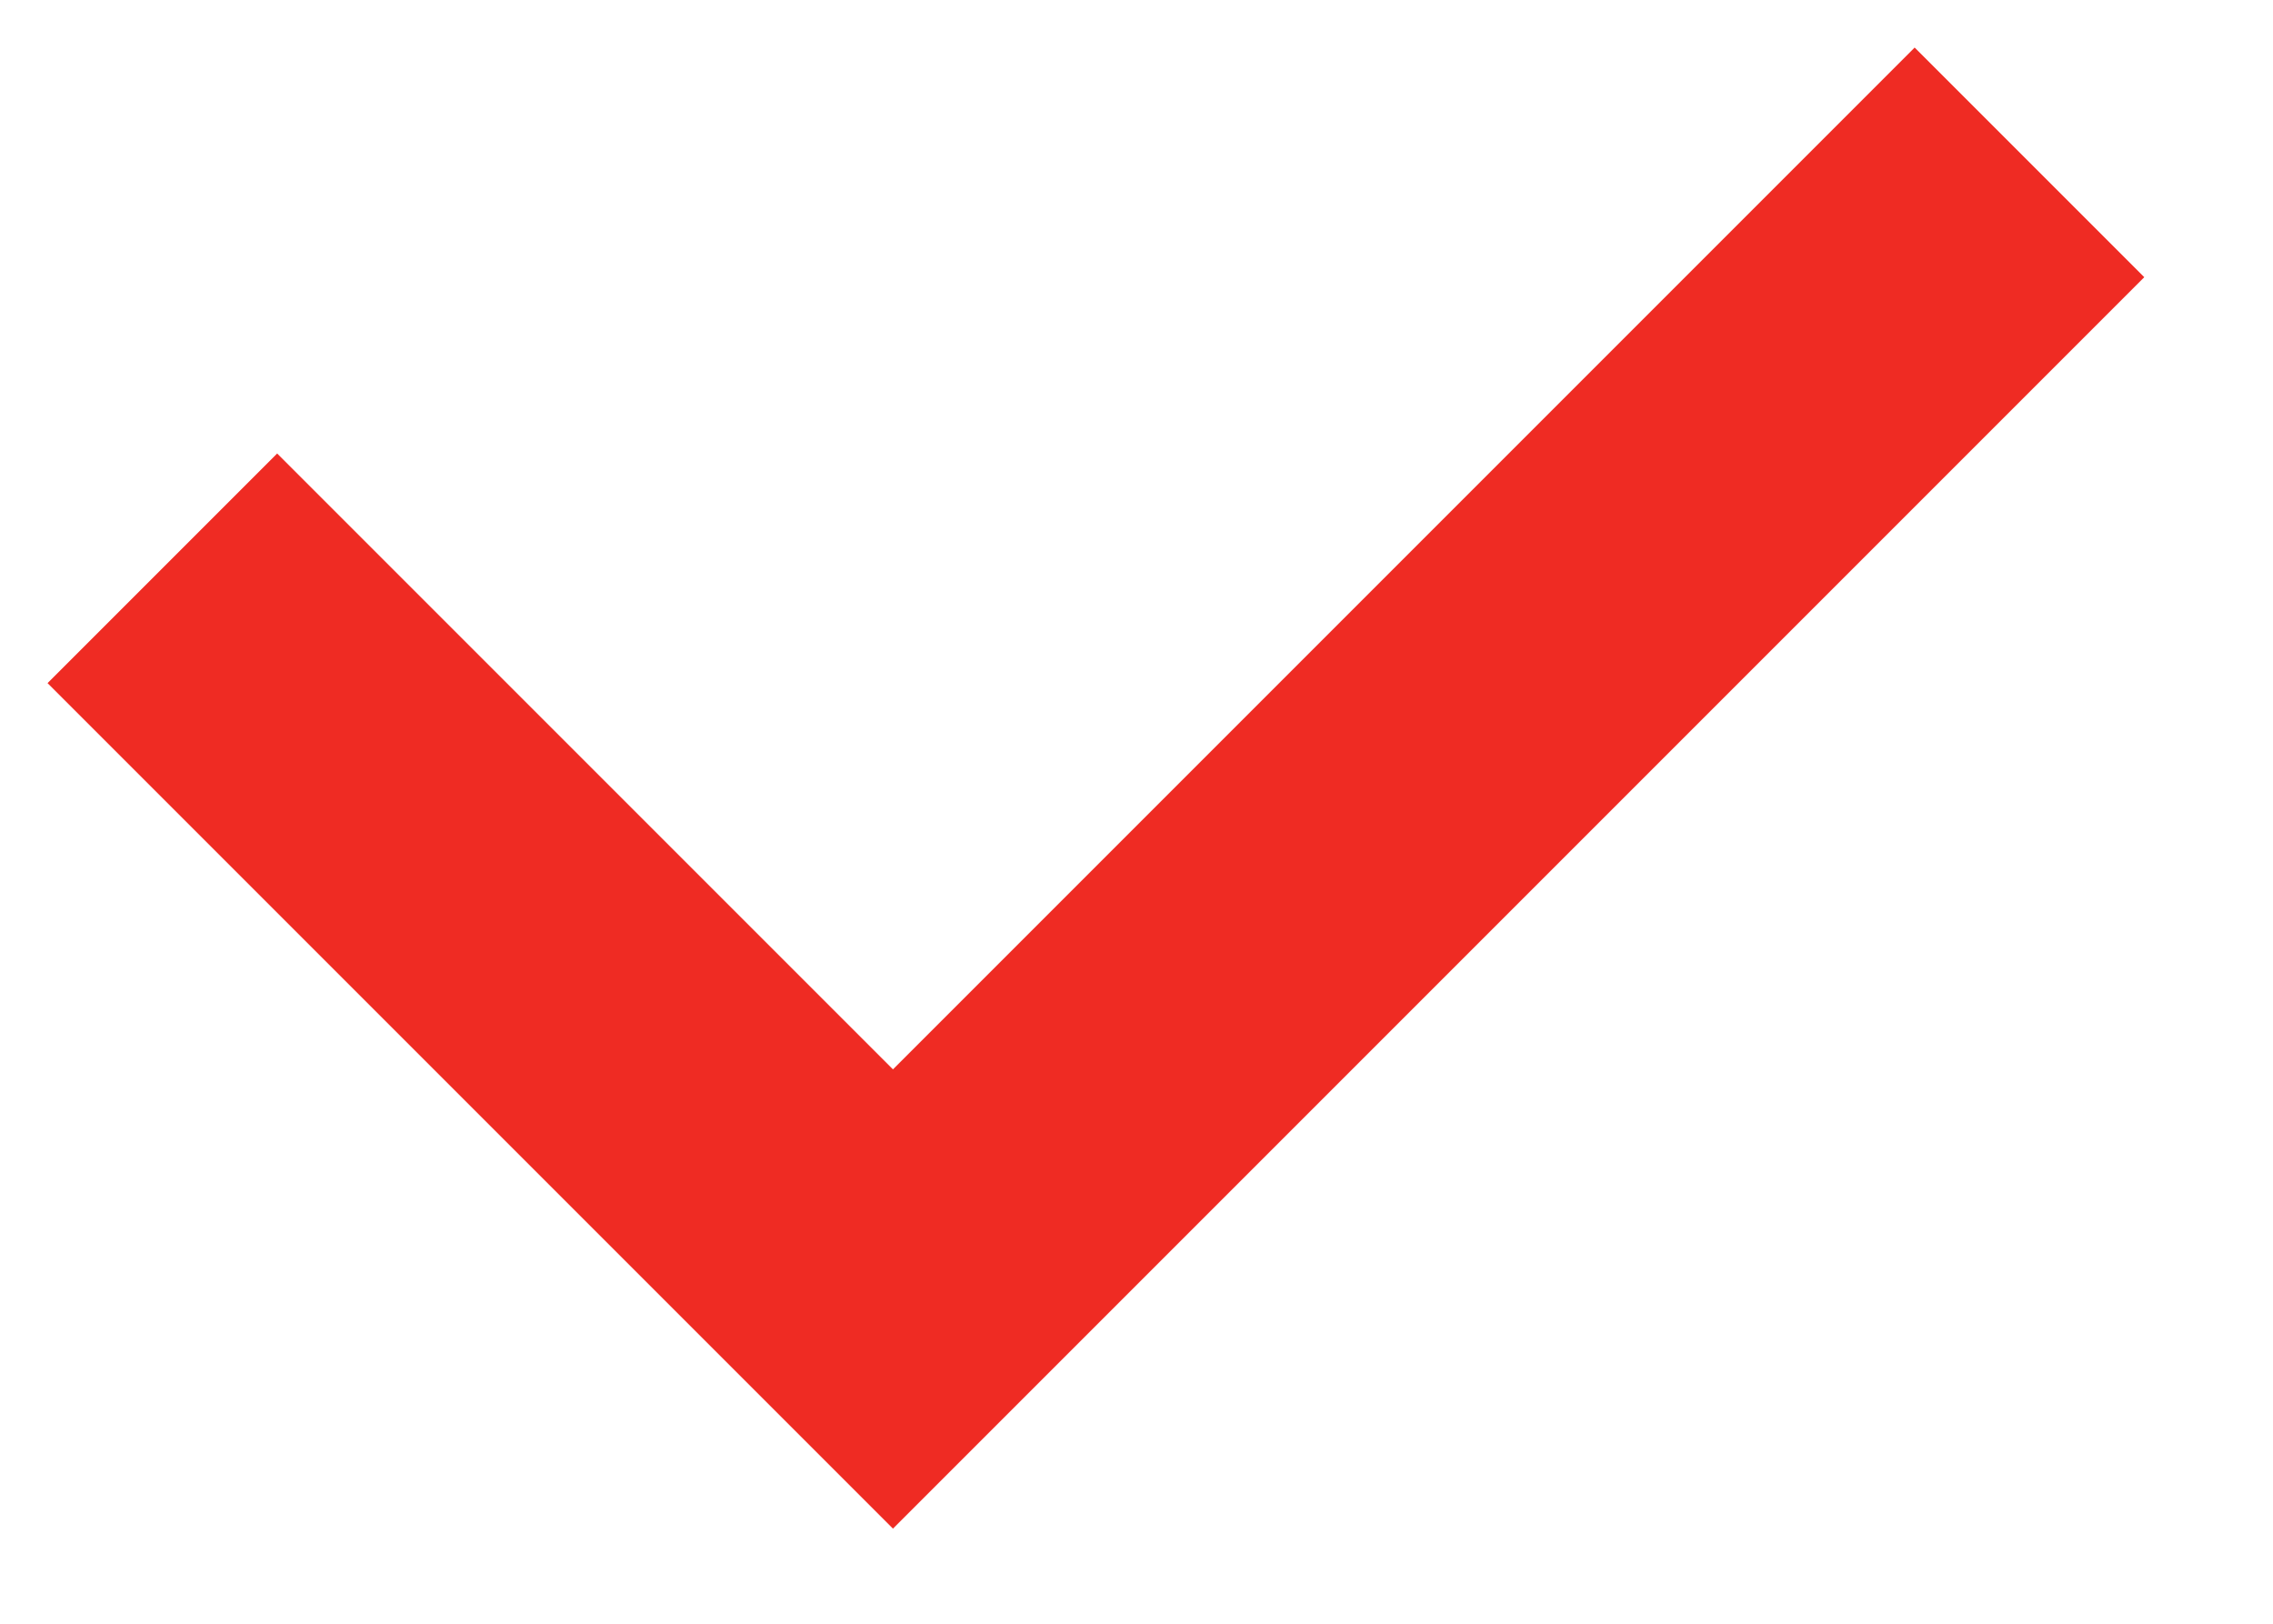
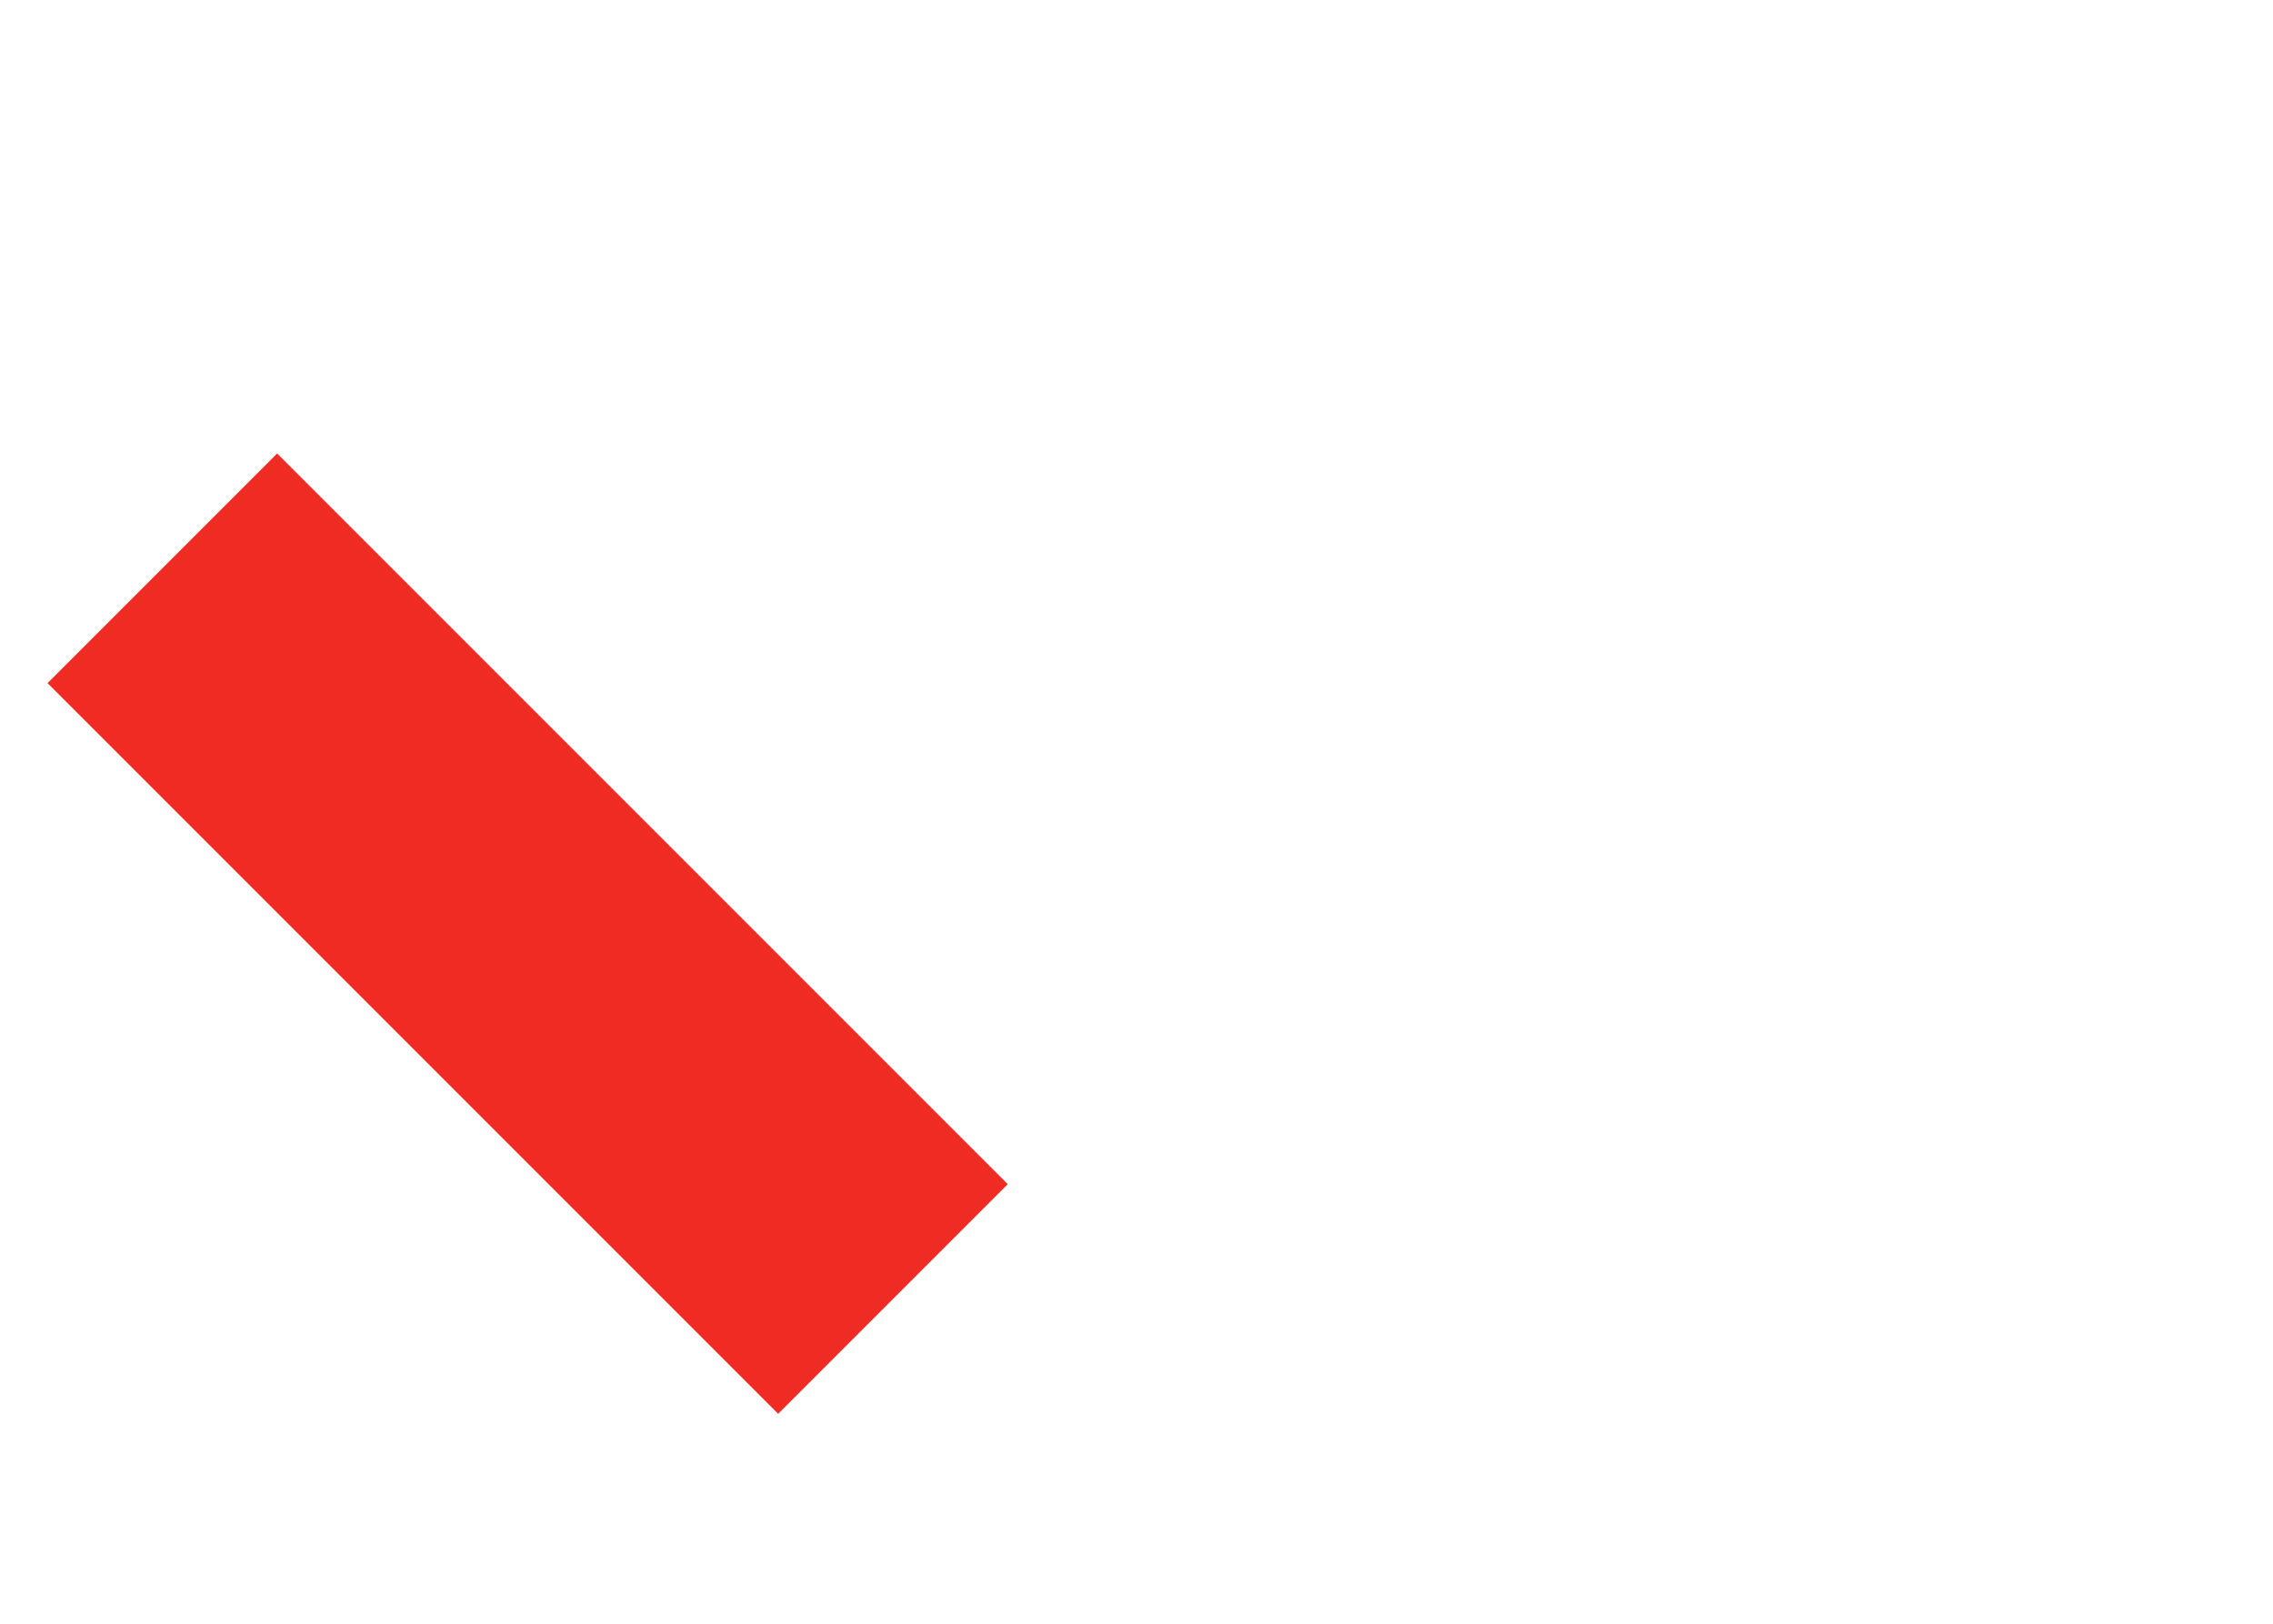
<svg xmlns="http://www.w3.org/2000/svg" width="14" height="10" viewBox="0 0 14 10" fill="none">
-   <path d="M1 3.5L5.5 8L12.5 1" stroke="#EF2B23" stroke-width="2" />
+   <path d="M1 3.5L5.5 8" stroke="#EF2B23" stroke-width="2" />
</svg>